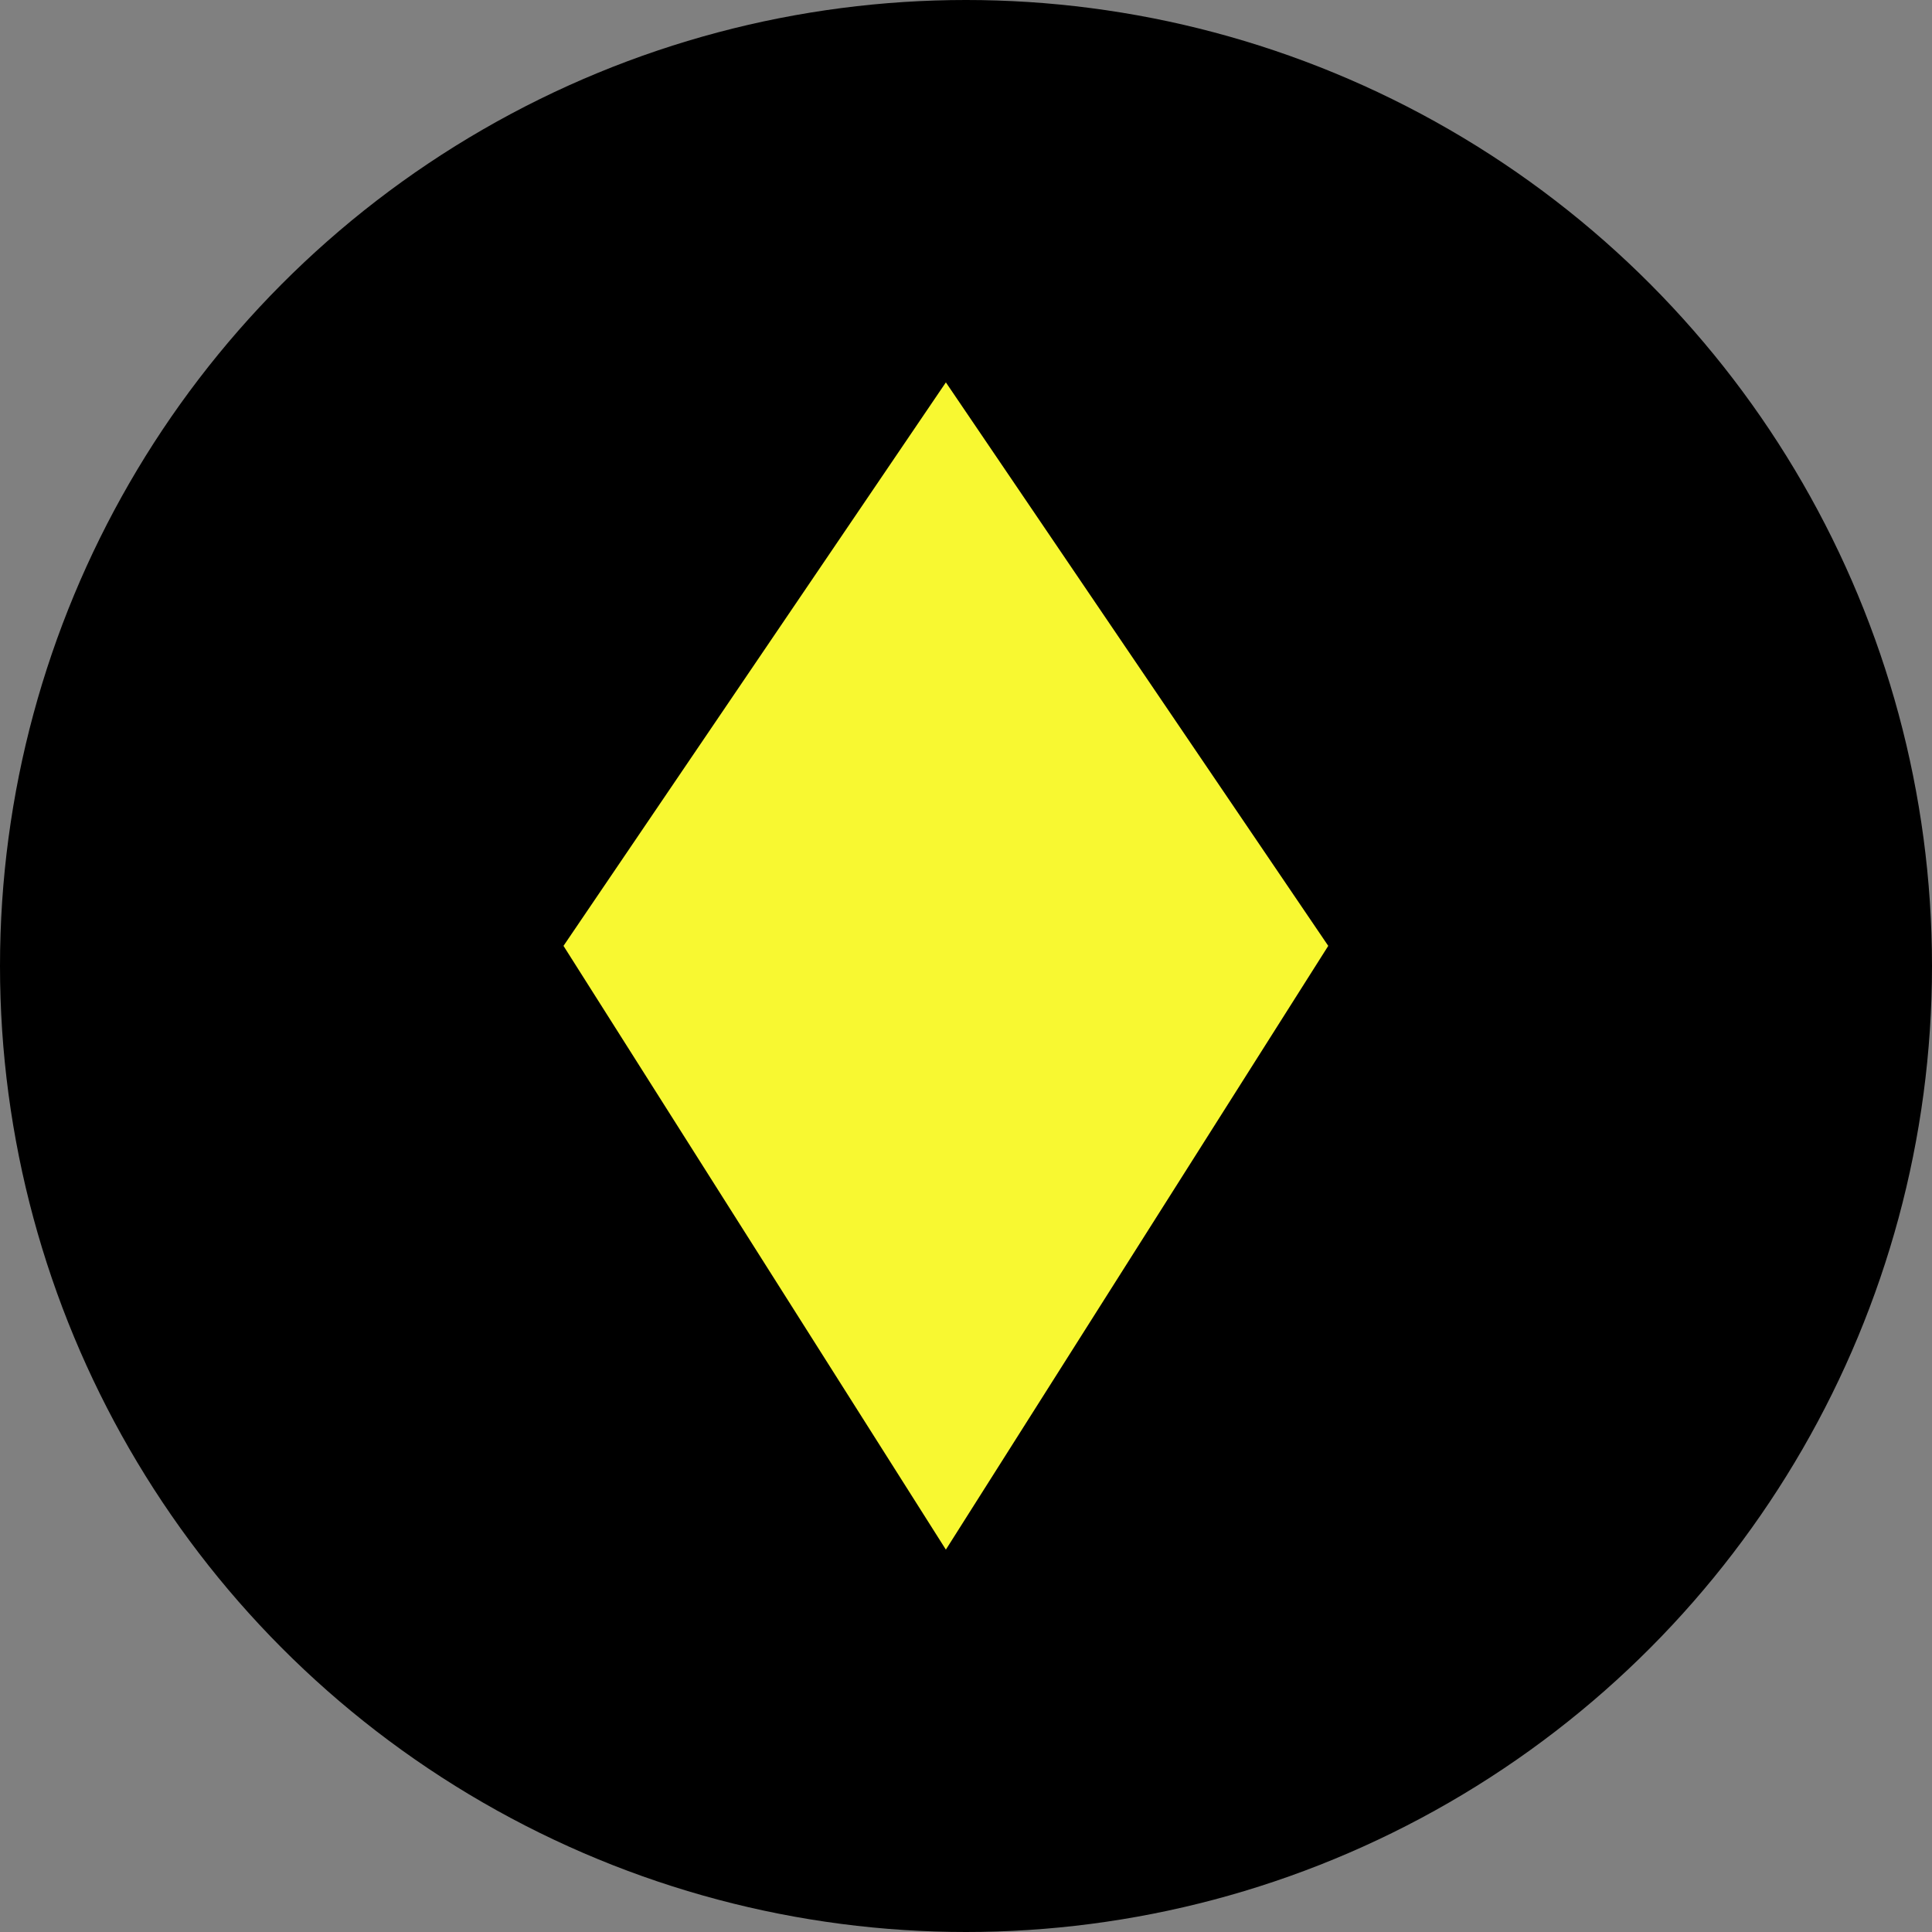
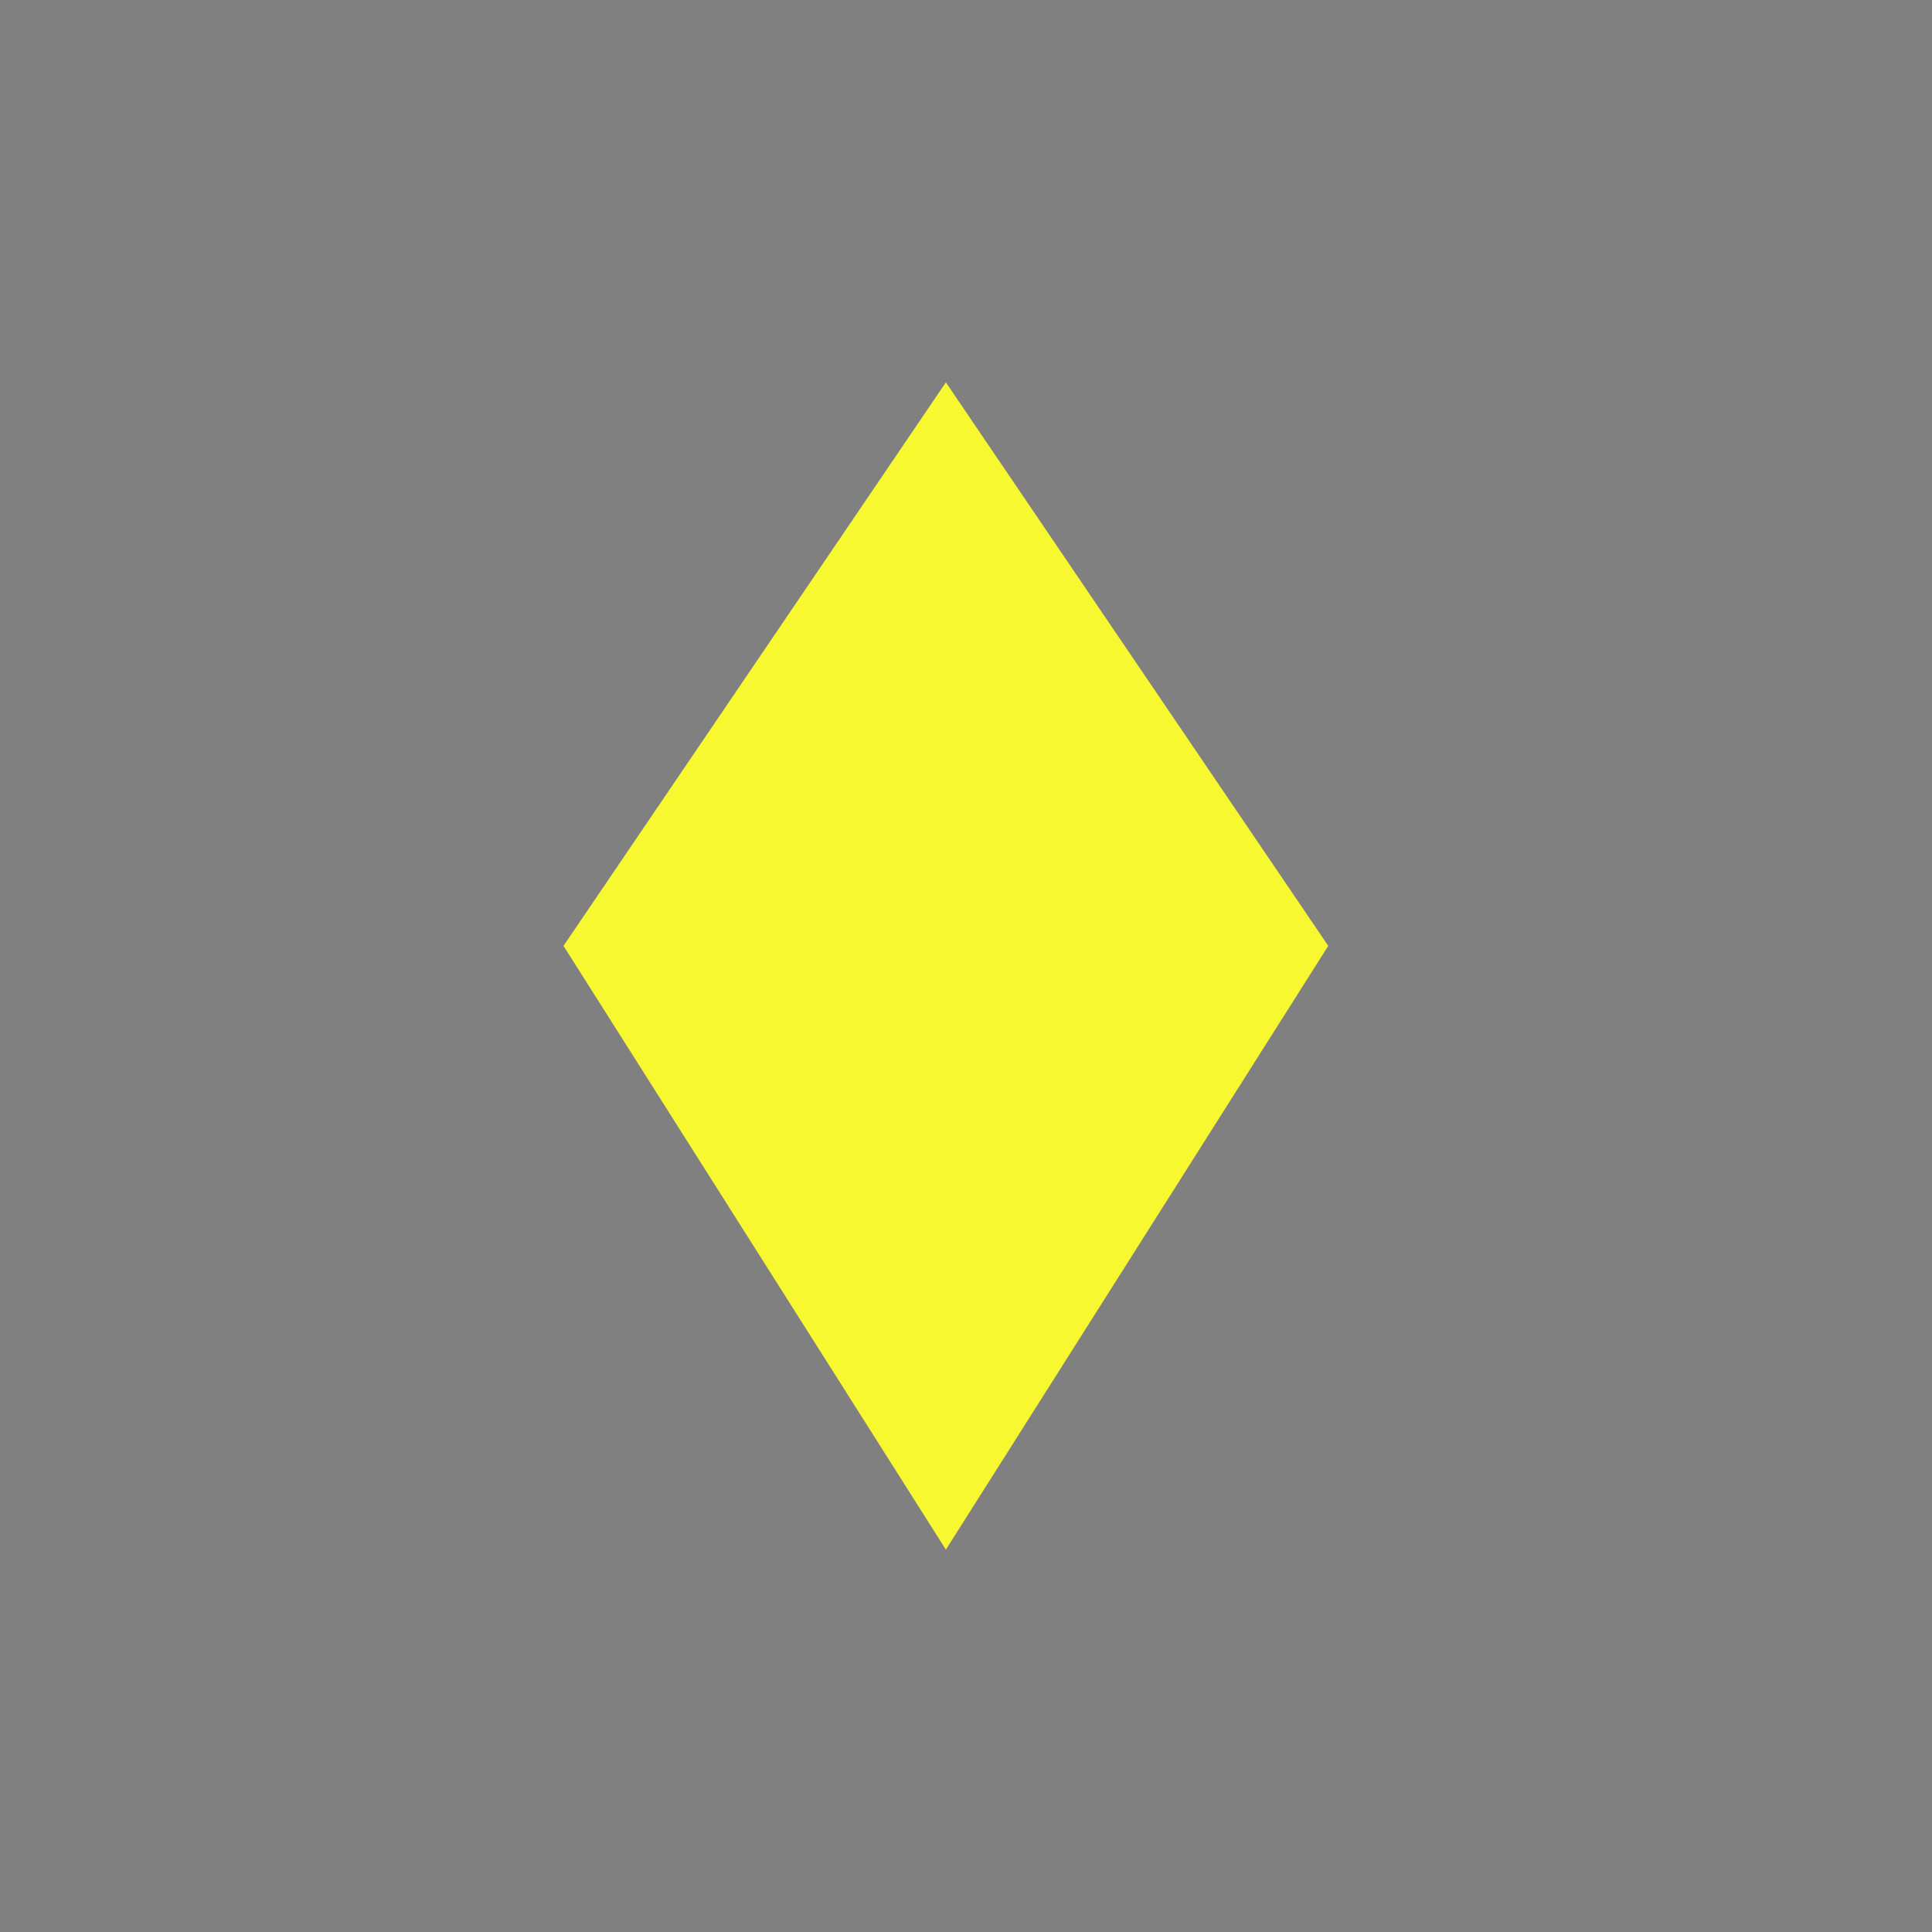
<svg xmlns="http://www.w3.org/2000/svg" width="48" height="48" viewBox="0 0 48 48" fill="none">
  <rect x="0" y="0" width="48" height="48" fill="#808080" stroke="none" />
-   <circle cx="24" cy="24" r="24" fill="black" />
-   <path d="M14 23.5L23.5 9.5L33 23.5L23.5 38.5L14 23.5Z" fill="#F8F831" />
+   <path d="M14 23.5L23.5 9.5L33 23.5L23.5 38.5L14 23.5" fill="#F8F831" />
</svg>